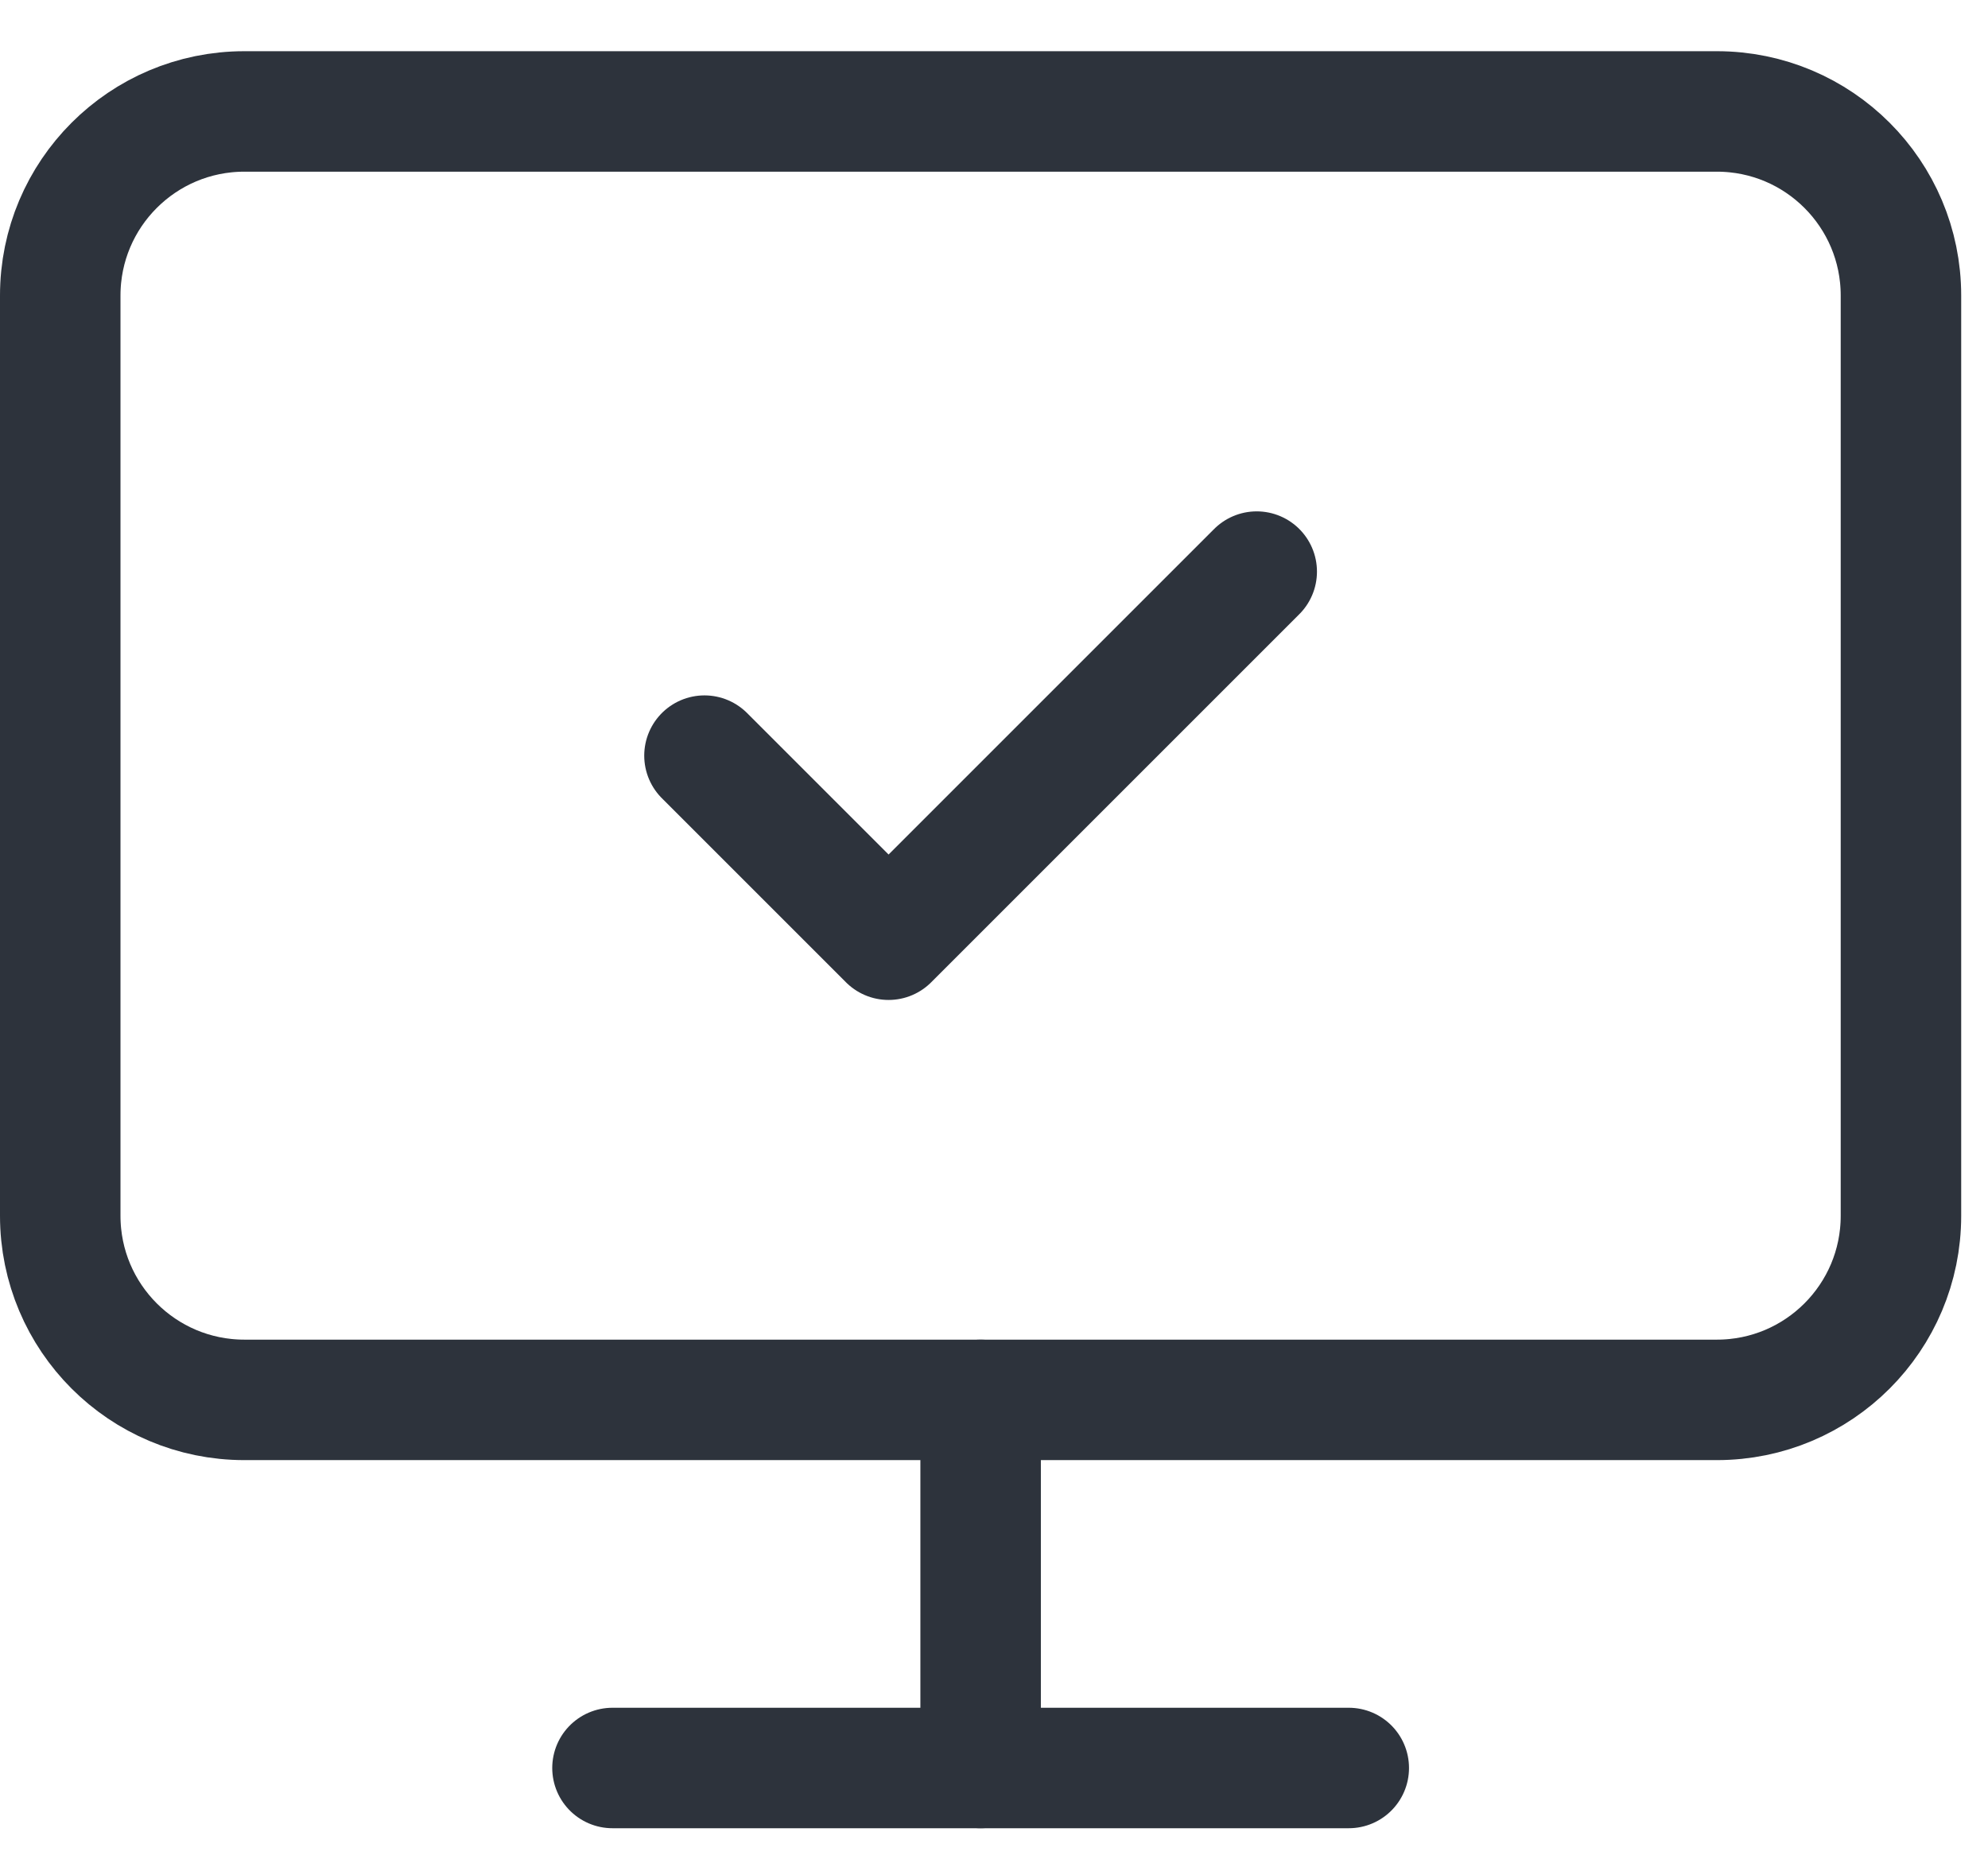
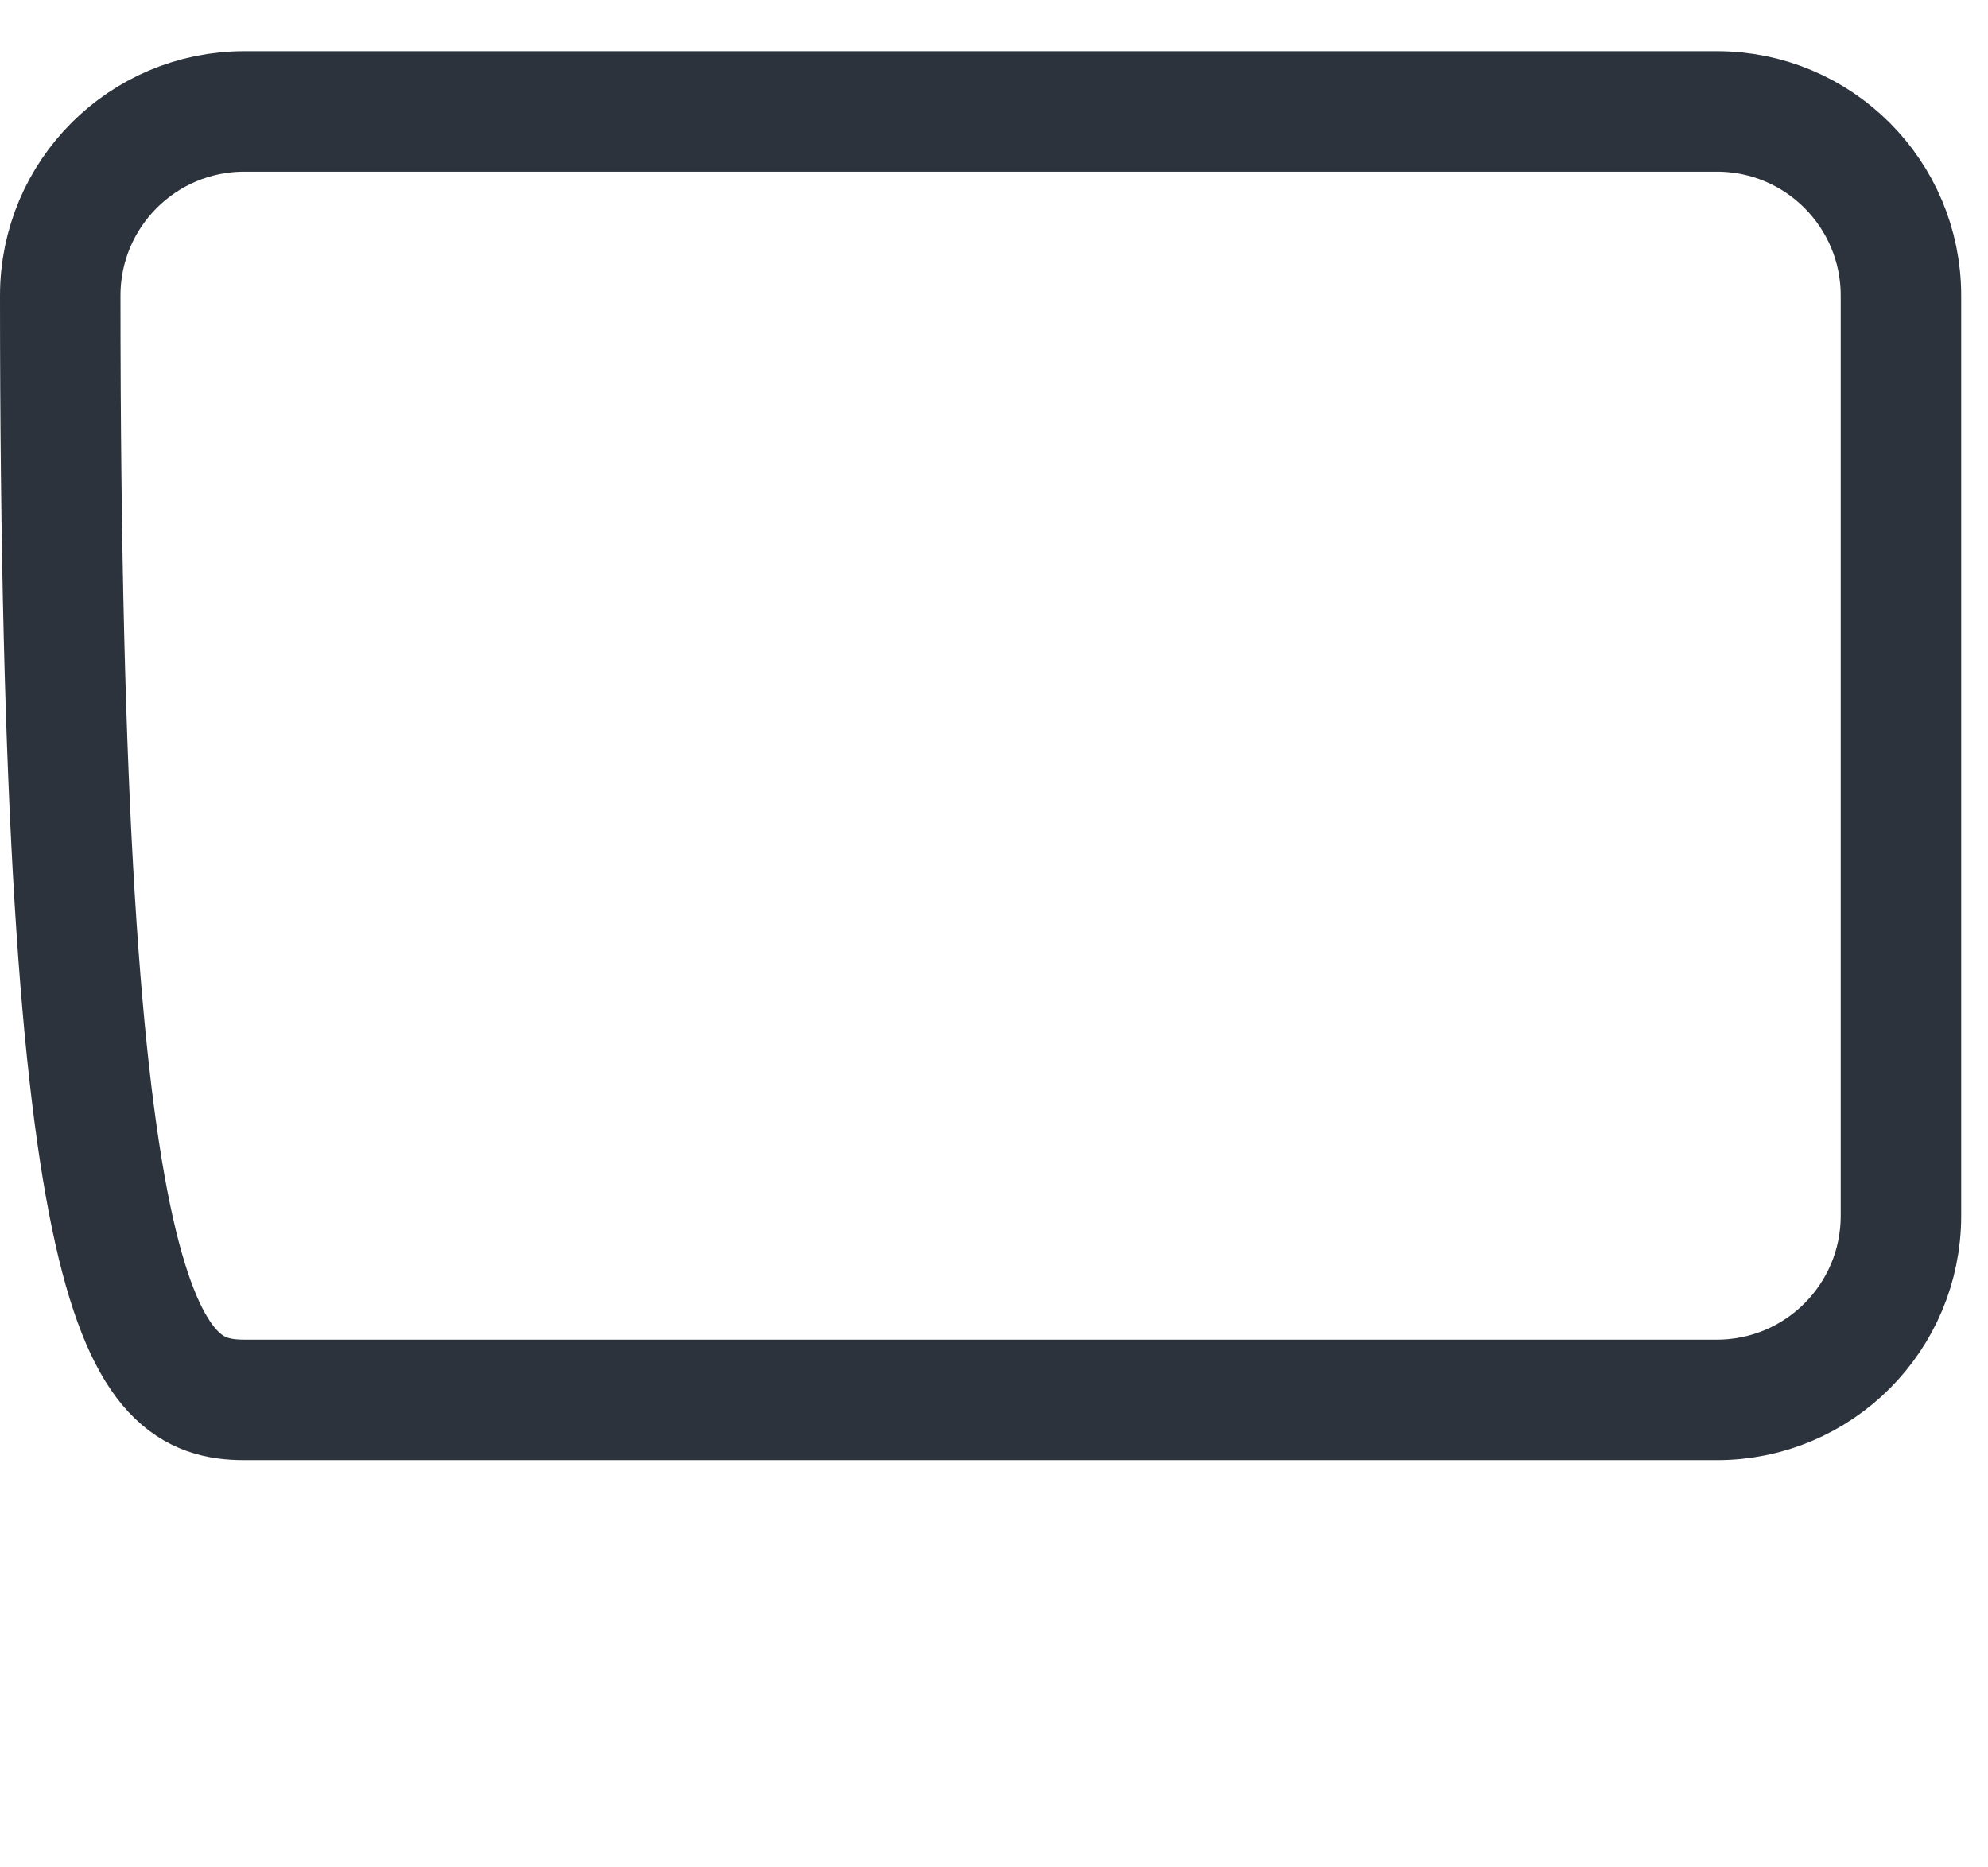
<svg xmlns="http://www.w3.org/2000/svg" fill="none" viewBox="0 0 33 31" height="31" width="33">
-   <path stroke-linejoin="round" stroke-linecap="round" stroke-width="2" stroke="#2D333C" d="M28.5 1.85H4.056C2.368 1.85 1 3.218 1 4.906V20.183C1 21.871 2.368 23.239 4.056 23.239H28.5C30.188 23.239 31.555 21.871 31.555 20.183V4.906C31.555 3.218 30.188 1.85 28.5 1.85Z" />
-   <path stroke-linejoin="round" stroke-linecap="round" stroke-width="2" stroke="#2D333C" d="M11.694 12.544L14.75 15.6L20.861 9.489" />
-   <path stroke-linejoin="round" stroke-linecap="round" stroke-width="2" stroke="#2D333C" d="M16.278 23.239V29.35" />
-   <path stroke-linejoin="round" stroke-linecap="round" stroke-width="2" stroke="#2D333C" d="M10.167 29.35H22.389" />
+   <path stroke-linejoin="round" stroke-linecap="round" stroke-width="2" stroke="#2D333C" d="M28.5 1.85H4.056C2.368 1.85 1 3.218 1 4.906C1 21.871 2.368 23.239 4.056 23.239H28.5C30.188 23.239 31.555 21.871 31.555 20.183V4.906C31.555 3.218 30.188 1.85 28.5 1.85Z" />
</svg>